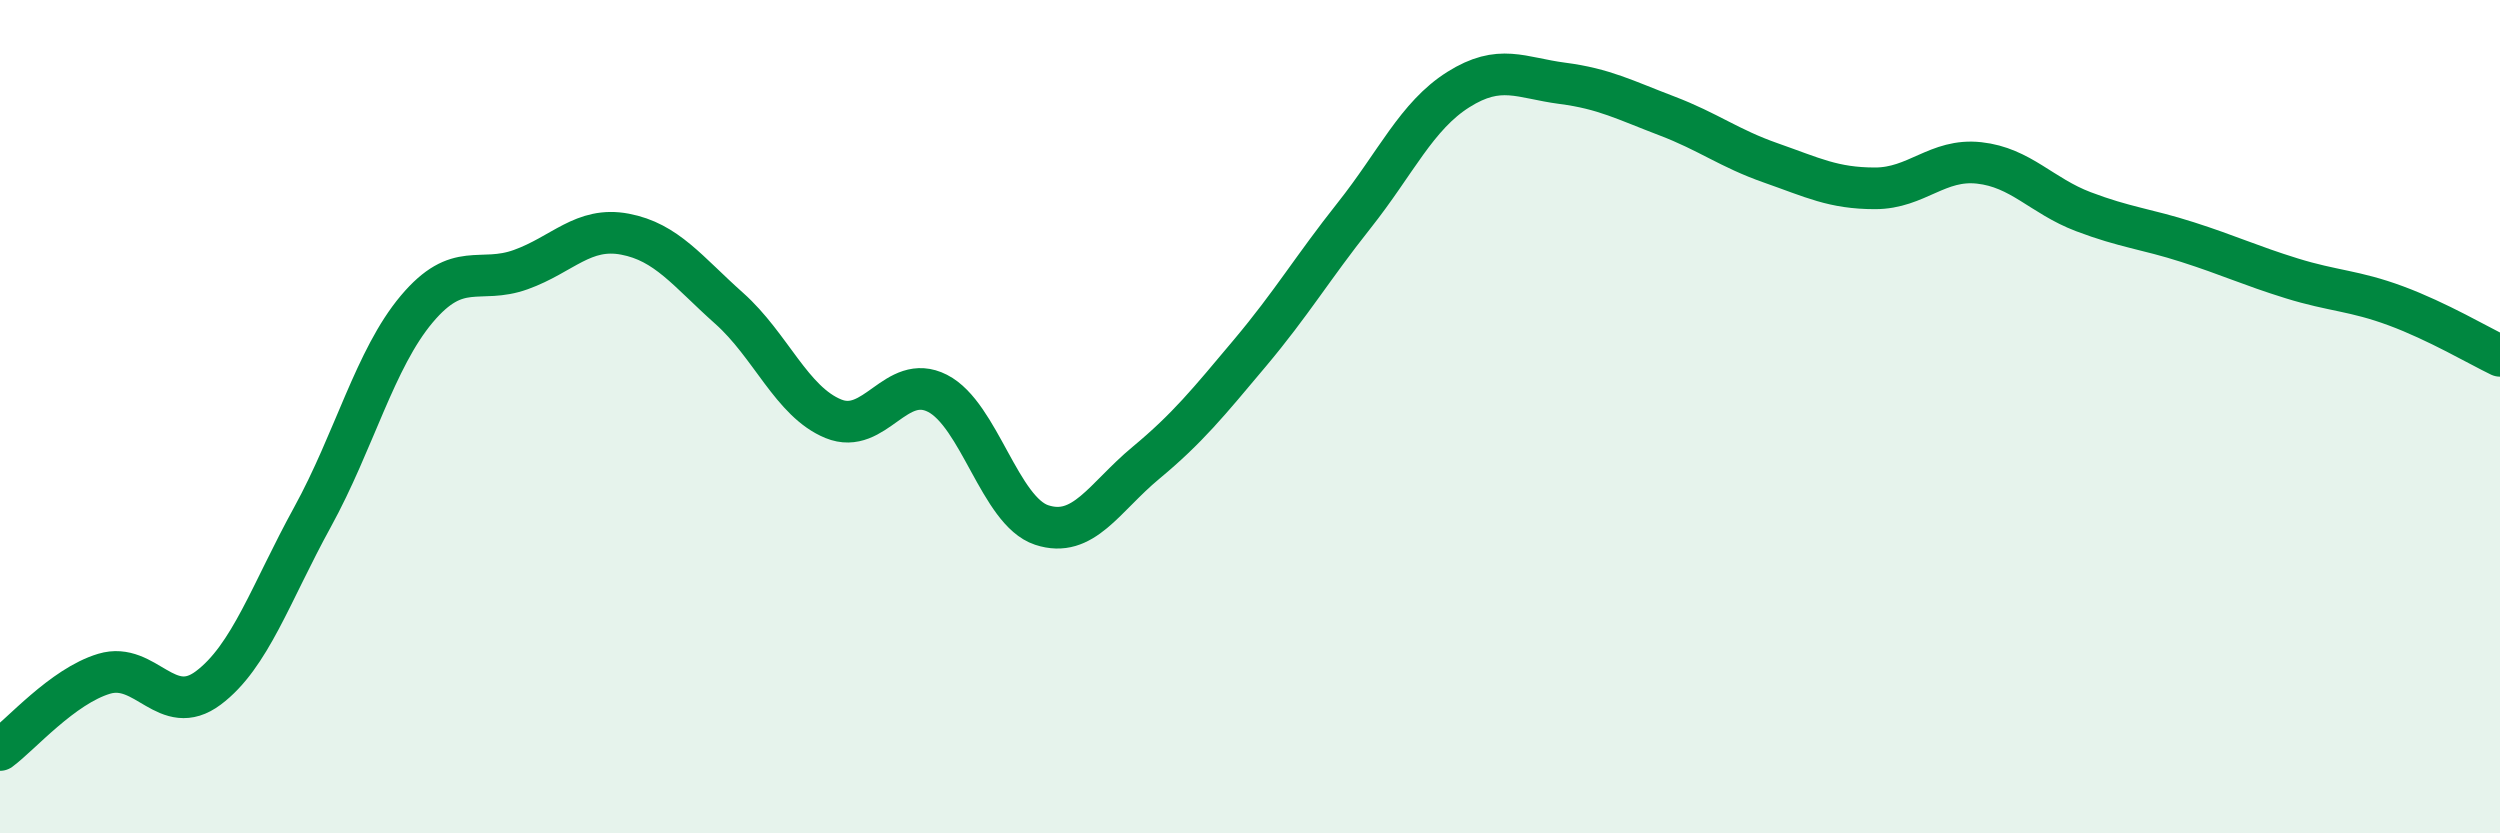
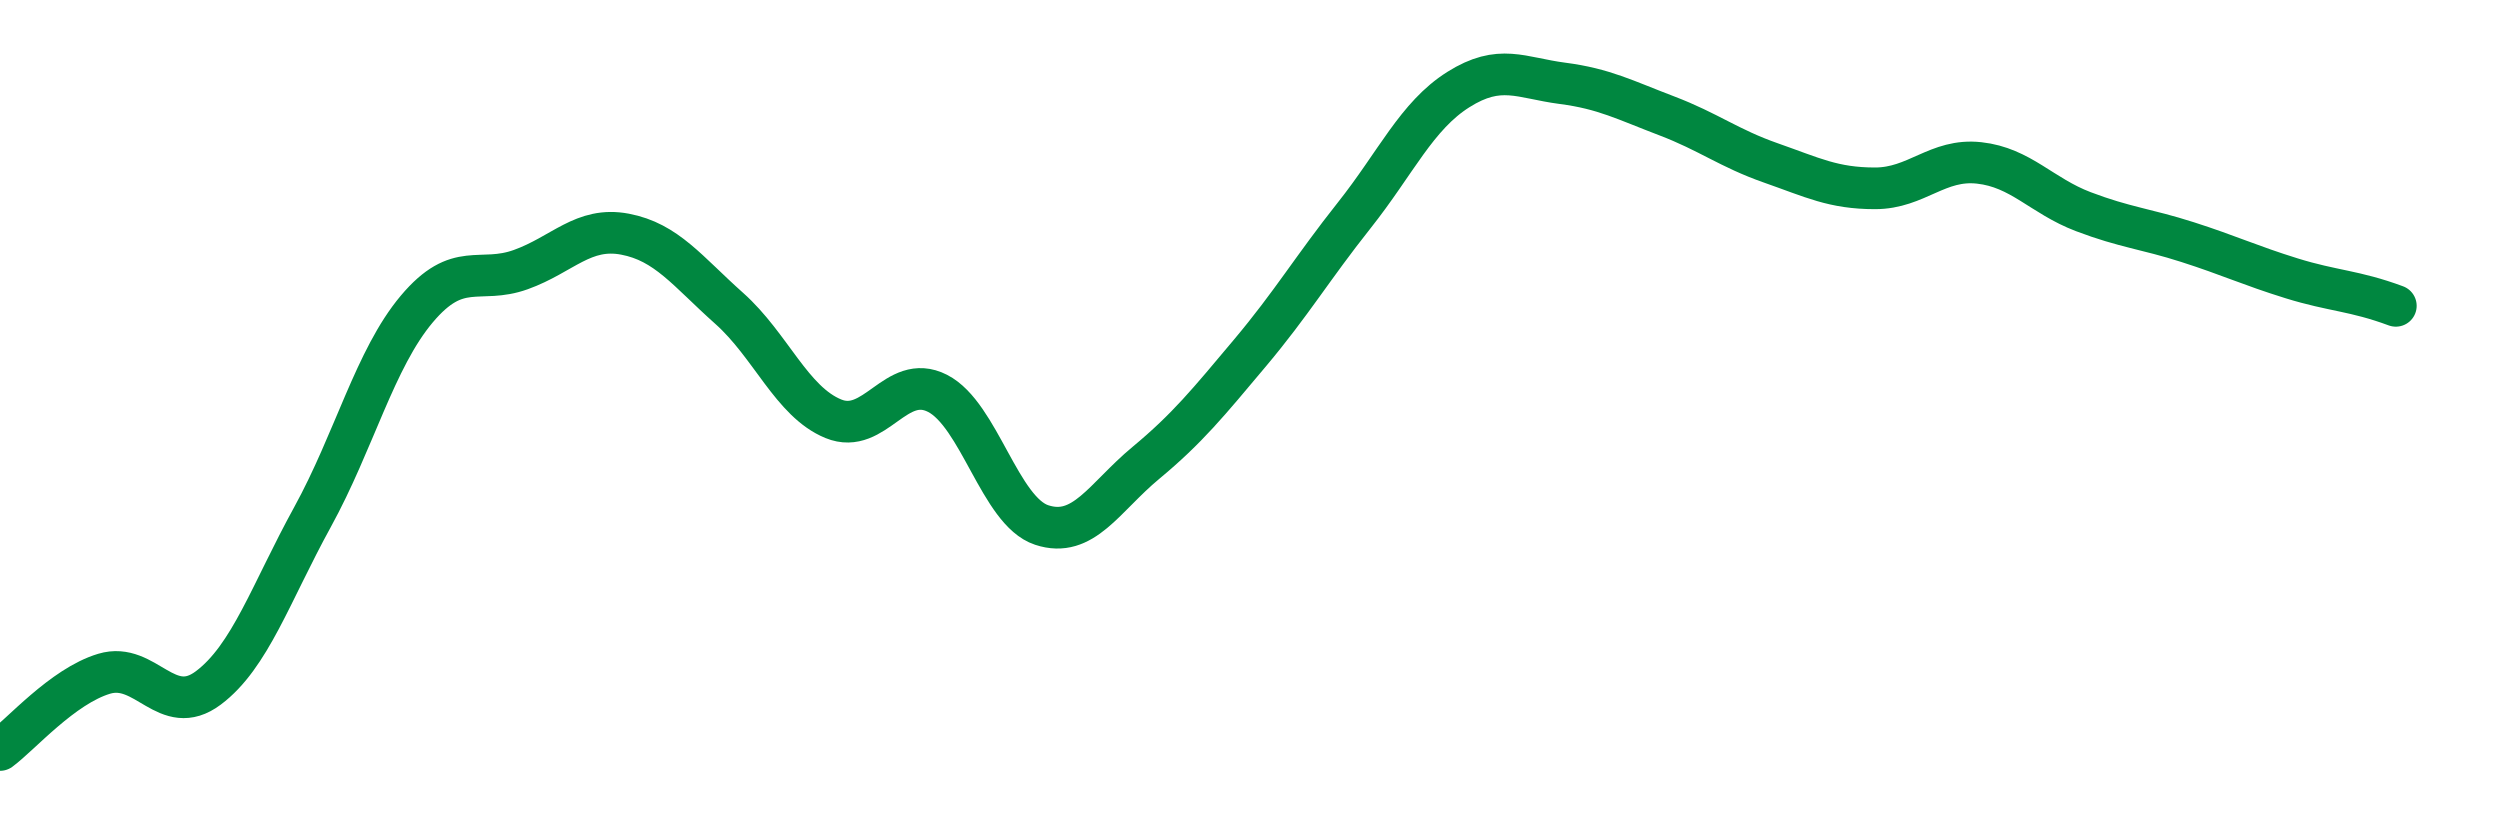
<svg xmlns="http://www.w3.org/2000/svg" width="60" height="20" viewBox="0 0 60 20">
-   <path d="M 0,18 C 0.5,17.63 1.5,16.47 2.5,16.17 C 3.5,15.87 4,17.26 5,16.51 C 6,15.76 6.5,14.23 7.5,12.41 C 8.5,10.59 9,8.61 10,7.42 C 11,6.23 11.5,6.83 12.5,6.47 C 13.5,6.11 14,5.43 15,5.62 C 16,5.81 16.5,6.51 17.5,7.4 C 18.5,8.29 19,9.64 20,10.05 C 21,10.46 21.5,8.93 22.5,9.44 C 23.5,9.95 24,12.27 25,12.6 C 26,12.93 26.5,11.94 27.5,11.11 C 28.5,10.28 29,9.66 30,8.47 C 31,7.28 31.5,6.43 32.5,5.17 C 33.5,3.91 34,2.78 35,2.15 C 36,1.52 36.5,1.87 37.5,2 C 38.5,2.13 39,2.4 40,2.78 C 41,3.16 41.5,3.56 42.5,3.91 C 43.5,4.26 44,4.52 45,4.52 C 46,4.52 46.5,3.8 47.5,3.91 C 48.5,4.02 49,4.7 50,5.08 C 51,5.46 51.5,5.49 52.5,5.81 C 53.5,6.13 54,6.37 55,6.68 C 56,6.99 56.5,6.97 57.5,7.34 C 58.5,7.71 59.5,8.3 60,8.54L60 20L0 20Z" fill="#008740" opacity="0.1" stroke-linecap="round" stroke-linejoin="round" />
-   <path d="M 0,18 C 0.5,17.63 1.5,16.47 2.5,16.17 C 3.5,15.87 4,17.26 5,16.51 C 6,15.76 6.5,14.23 7.5,12.41 C 8.5,10.59 9,8.61 10,7.42 C 11,6.23 11.5,6.83 12.5,6.47 C 13.5,6.11 14,5.43 15,5.62 C 16,5.81 16.5,6.51 17.5,7.4 C 18.5,8.29 19,9.64 20,10.05 C 21,10.46 21.5,8.93 22.5,9.44 C 23.5,9.95 24,12.27 25,12.6 C 26,12.93 26.5,11.94 27.5,11.11 C 28.5,10.28 29,9.66 30,8.47 C 31,7.28 31.5,6.43 32.5,5.17 C 33.5,3.91 34,2.78 35,2.15 C 36,1.52 36.5,1.87 37.5,2 C 38.5,2.13 39,2.4 40,2.78 C 41,3.16 41.5,3.56 42.5,3.91 C 43.5,4.26 44,4.52 45,4.52 C 46,4.52 46.5,3.8 47.5,3.91 C 48.5,4.02 49,4.7 50,5.08 C 51,5.46 51.5,5.49 52.5,5.81 C 53.5,6.13 54,6.37 55,6.68 C 56,6.99 56.5,6.97 57.5,7.34 C 58.5,7.71 59.5,8.3 60,8.54" stroke="#008740" stroke-width="1" fill="none" stroke-linecap="round" stroke-linejoin="round" />
+   <path d="M 0,18 C 0.5,17.63 1.5,16.47 2.5,16.17 C 3.5,15.87 4,17.26 5,16.51 C 6,15.76 6.5,14.23 7.5,12.41 C 8.5,10.59 9,8.61 10,7.42 C 11,6.23 11.5,6.83 12.5,6.47 C 13.5,6.11 14,5.43 15,5.62 C 16,5.81 16.5,6.51 17.5,7.4 C 18.5,8.29 19,9.64 20,10.05 C 21,10.46 21.5,8.93 22.5,9.44 C 23.5,9.95 24,12.27 25,12.6 C 26,12.93 26.5,11.94 27.5,11.11 C 28.5,10.28 29,9.66 30,8.47 C 31,7.28 31.5,6.43 32.5,5.17 C 33.5,3.91 34,2.78 35,2.15 C 36,1.52 36.5,1.87 37.5,2 C 38.5,2.13 39,2.4 40,2.78 C 41,3.16 41.5,3.56 42.5,3.91 C 43.5,4.26 44,4.52 45,4.52 C 46,4.52 46.5,3.8 47.5,3.91 C 48.5,4.02 49,4.7 50,5.08 C 51,5.46 51.5,5.49 52.5,5.81 C 53.5,6.13 54,6.37 55,6.68 C 56,6.99 56.5,6.97 57.5,7.34 " stroke="#008740" stroke-width="1" fill="none" stroke-linecap="round" stroke-linejoin="round" />
</svg>